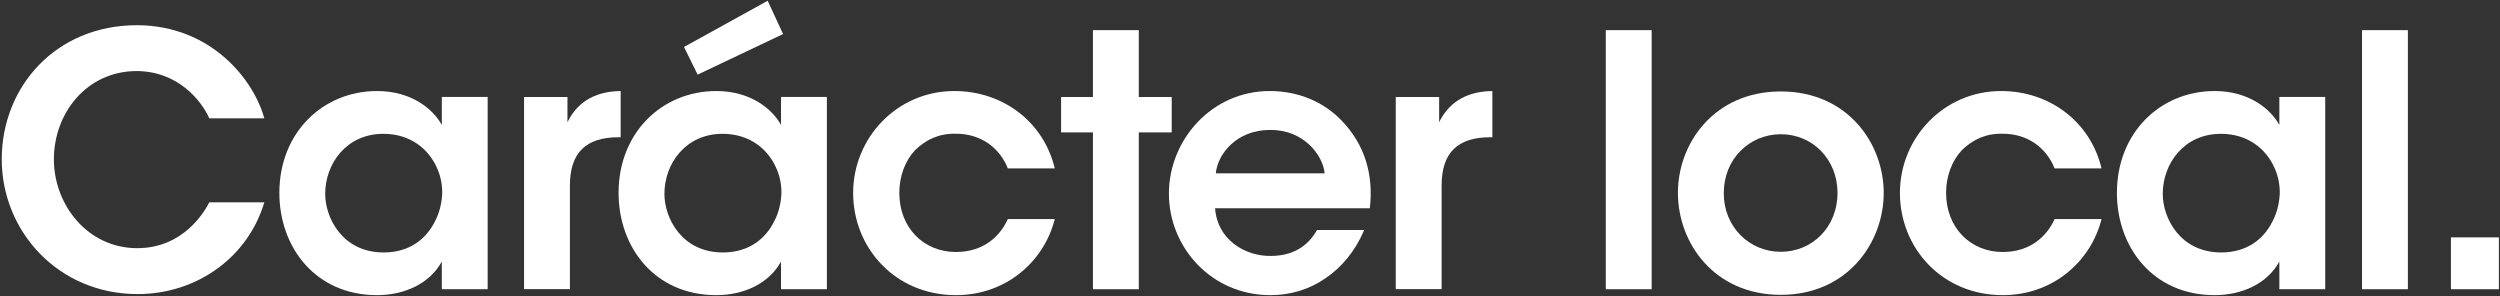
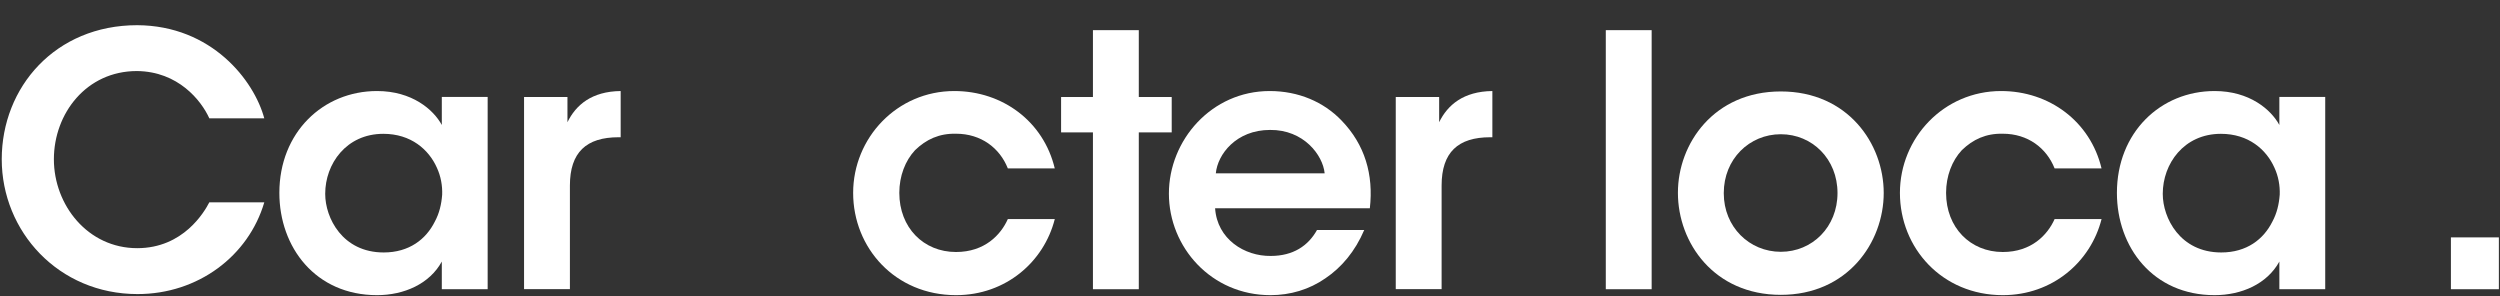
<svg xmlns="http://www.w3.org/2000/svg" width="869" height="103" viewBox="0 0 869 103" fill="none">
  <rect x="0" y="0" width="869" height="103" fill="#333333" stroke="none" />
  <path d="M91.864 70.343C86.391 88.965 68.871 102.22 47.816 102.22C20.311 102.22 0.605 80.436 0.605 55.365C0.605 30.294 19.227 8.758 47.691 8.758C73.615 8.883 88.328 27.984 91.864 41.132H72.763C69.955 34.931 61.942 24.821 47.567 24.697C30.047 24.697 18.729 39.426 18.729 55.365C18.729 71.303 30.527 86.264 47.691 86.264C63.754 86.264 71.057 73.613 72.763 70.326H91.864V70.343Z" fill="white" />
  <path d="M169.511 100.532H153.573V90.919C149.308 98.702 140.424 102.593 131.06 102.593C109.649 102.593 97.105 85.926 97.105 67.056C97.105 46.001 112.315 31.644 131.06 31.644C143.231 31.644 150.659 38.094 153.573 43.442V33.705H169.511V100.532ZM113.043 67.429C113.043 75.709 119.013 87.756 133.37 87.756C142.254 87.756 148.1 83.137 151.138 77.042C152.72 74.128 153.448 70.965 153.697 67.678C153.821 64.515 153.217 61.228 151.867 58.314C149.06 51.989 142.858 46.516 133.246 46.516C120.346 46.516 113.043 56.982 113.043 67.323V67.447V67.429Z" fill="white" />
  <path d="M182.162 33.723H197.247V42.483C200.161 36.513 205.634 31.768 215.744 31.644V47.707H215.015C203.821 47.707 198.1 52.93 198.1 64.498V100.514H182.162V33.705V33.723Z" fill="white" />
-   <path d="M287.421 100.532H271.483V90.919C267.219 98.701 258.335 102.593 248.971 102.593C227.56 102.593 215.015 85.926 215.015 67.056C215.015 46.001 230.225 31.644 248.971 31.644C261.142 31.644 268.569 38.094 271.483 43.442V33.705H287.421V100.532ZM230.954 67.429C230.954 75.709 236.924 87.756 251.281 87.756C260.165 87.756 266.01 83.136 269.049 77.042C270.63 74.128 271.359 70.965 271.607 67.678C271.732 64.515 271.128 61.228 269.777 58.314C266.97 51.989 260.769 46.516 251.156 46.516C238.256 46.516 230.954 56.981 230.954 67.323V67.447V67.429ZM266.846 0.265L272.194 11.832L242.503 25.94L237.759 16.328L266.846 0.265Z" fill="white" />
  <path d="M366.632 76.189C362.865 91.026 349.593 102.593 332.322 102.593C311.142 102.593 296.554 86.157 296.554 67.056C296.554 47.955 311.764 31.644 331.718 31.644C348.509 31.644 362.741 42.234 366.632 58.528H350.321C347.514 51.473 341.064 46.481 332.304 46.481C326.458 46.356 321.963 48.435 318.072 52.202C314.66 55.844 312.599 61.211 312.599 67.038C312.599 79.085 320.986 87.596 332.304 87.596C342.29 87.596 347.887 81.626 350.321 76.154H366.632V76.189Z" fill="white" />
  <path d="M379.905 46.019H368.836V33.723H379.905V10.482H395.844V33.723H407.286V46.019H395.844V100.532H379.905V46.019Z" fill="white" />
  <path d="M422.371 72.422C423.1 83.137 432.588 89.089 441.721 88.965C449.504 88.965 454.745 85.429 457.784 79.956H474.202C471.039 87.383 466.295 92.98 460.698 96.747C455.101 100.638 448.526 102.593 441.597 102.593C421.039 102.593 406.309 85.926 406.309 67.305C406.309 48.684 421.145 31.644 441.348 31.644C451.334 31.644 460.094 35.411 466.295 41.861C474.45 50.265 477.489 60.713 476.156 72.404H422.371V72.422ZM460.449 60.251C459.845 53.925 453.146 45.041 441.472 45.166C429.674 45.166 423.224 53.677 422.62 60.251H460.467H460.449Z" fill="white" />
  <path d="M485.165 33.723H500.25V42.483C503.164 36.513 508.654 31.768 518.747 31.644V47.707H518.018C506.824 47.707 501.103 52.93 501.103 64.498V100.514H485.165V33.705V33.723Z" fill="white" />
  <path d="M558.175 10.482H574.113V100.532H558.175V10.482Z" fill="white" />
  <path d="M583.246 66.95C583.246 49.91 595.772 31.786 619.013 31.786C642.254 31.786 654.781 49.91 654.781 67.074C654.781 84.238 642.254 102.486 619.013 102.486C595.772 102.486 583.246 84.362 583.246 67.074V66.95ZM599.184 67.198C599.184 78.872 608.068 87.525 619.013 87.525C629.959 87.525 638.718 78.89 638.718 67.092C638.718 55.294 629.959 46.658 619.013 46.658C608.068 46.658 599.184 55.294 599.184 67.092V67.216V67.198Z" fill="white" />
  <path d="M730.492 76.189C726.725 91.026 713.452 102.593 696.181 102.593C675.001 102.593 660.414 86.157 660.414 67.056C660.414 47.955 675.623 31.644 695.577 31.644C712.368 31.644 726.6 42.234 730.492 58.528H714.18C711.373 51.473 704.923 46.481 696.163 46.481C690.318 46.356 685.822 48.435 681.931 52.202C678.519 55.844 676.458 61.211 676.458 67.038C676.458 79.085 684.863 87.596 696.163 87.596C706.149 87.596 711.746 81.626 714.18 76.154H730.492V76.189Z" fill="white" />
  <path d="M808.246 100.532H792.307V90.919C788.043 98.702 779.159 102.593 769.795 102.593C748.384 102.593 735.84 85.926 735.84 67.056C735.84 46.001 751.05 31.644 769.795 31.644C781.966 31.644 789.393 38.094 792.307 43.442V33.705H808.246V100.532ZM751.778 67.429C751.778 75.709 757.748 87.756 772.105 87.756C780.989 87.756 786.835 83.137 789.873 77.042C791.455 74.128 792.183 70.965 792.432 67.678C792.556 64.515 791.952 61.228 790.602 58.314C787.794 51.989 781.593 46.516 771.981 46.516C759.081 46.516 751.778 56.982 751.778 67.323V67.447V67.429Z" fill="white" />
-   <path d="M821.039 10.482H836.977V100.532H821.039V10.482Z" fill="white" />
  <path d="M868.605 100.532H851.938V82.515H868.605V100.532Z" fill="white" />
</svg>